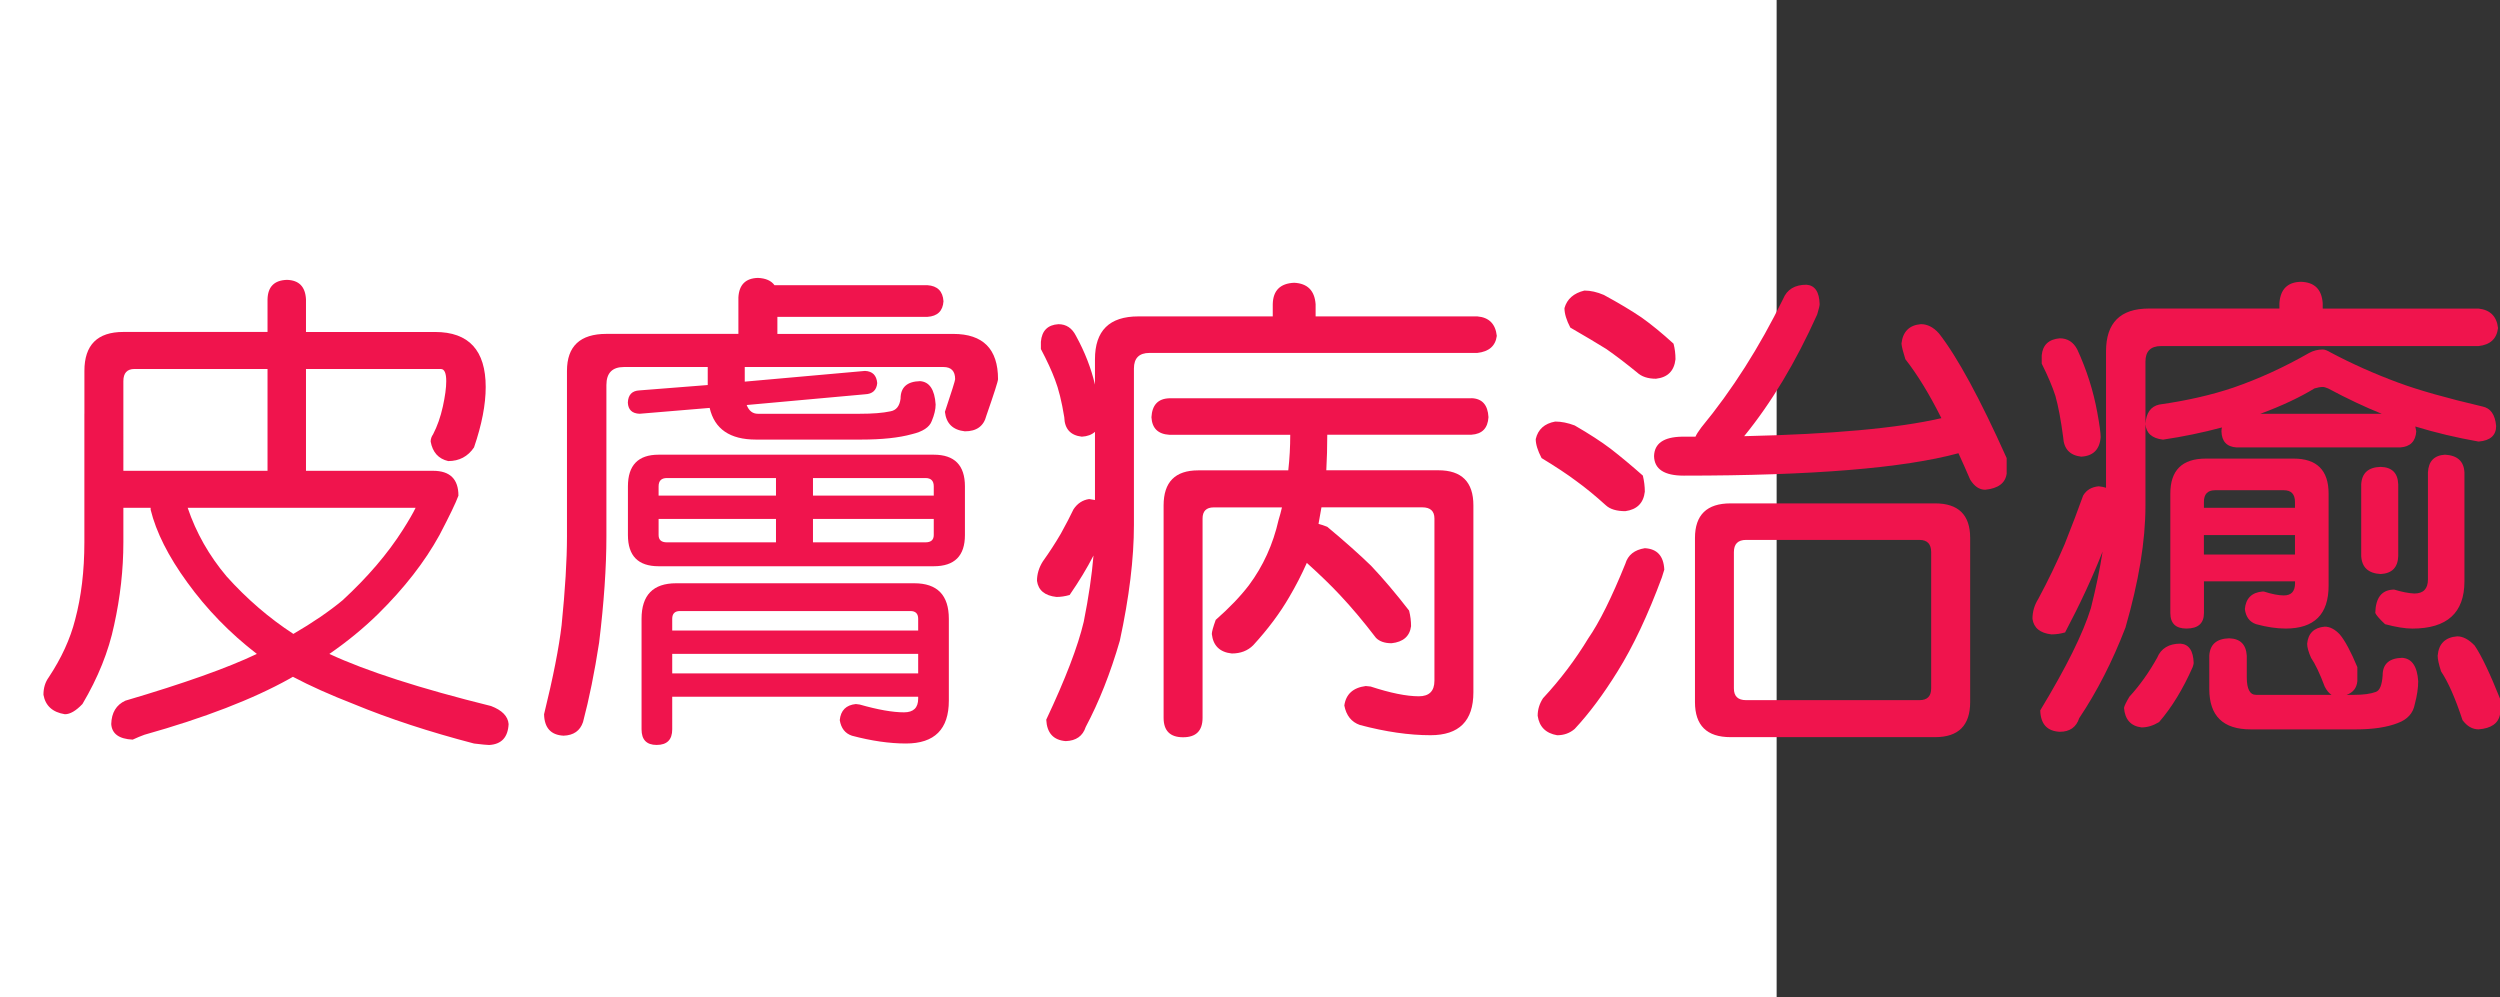
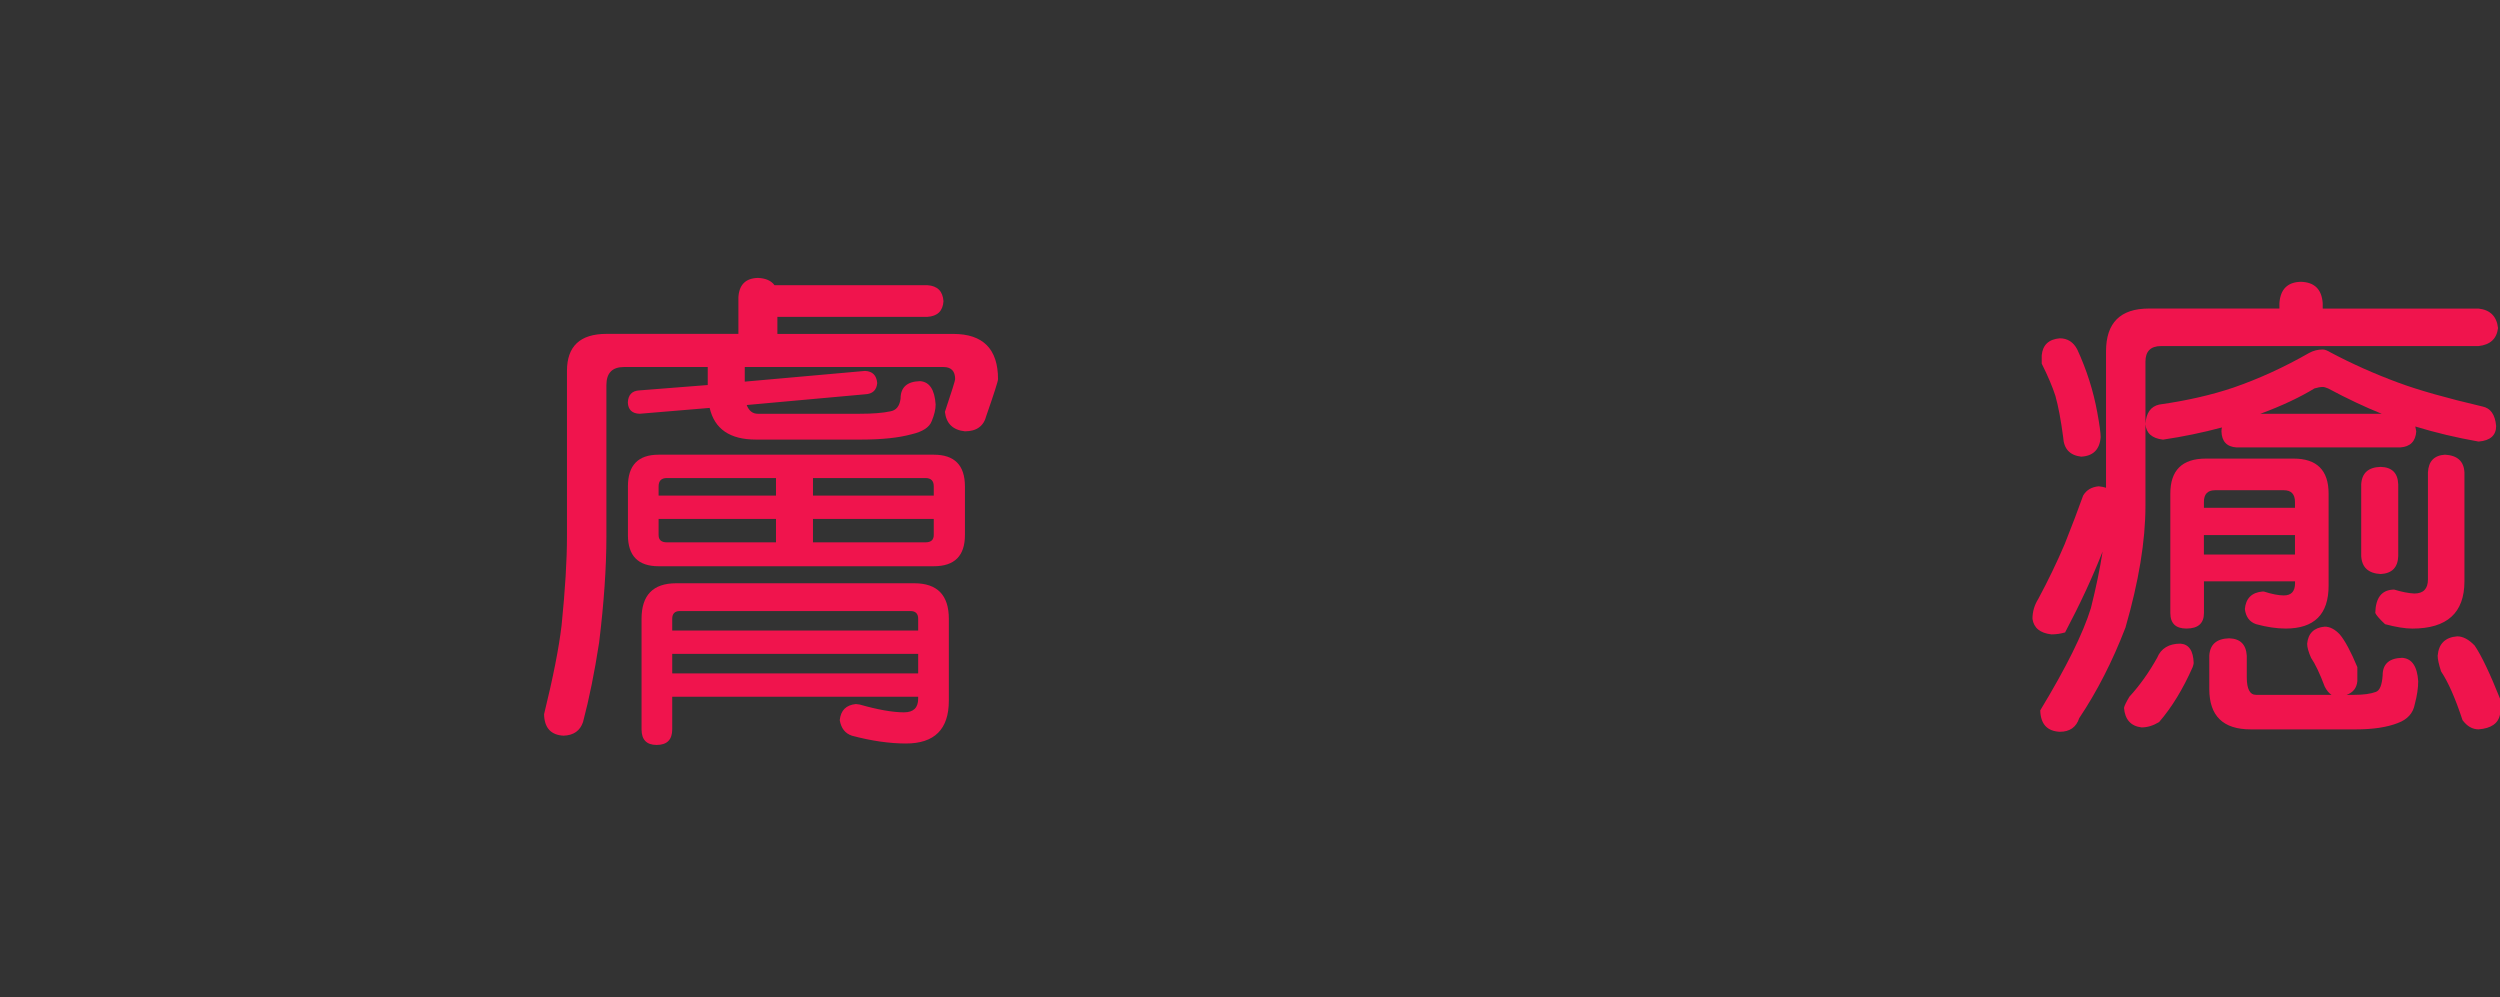
<svg xmlns="http://www.w3.org/2000/svg" xmlns:ns1="http://ns.adobe.com/AdobeIllustrator/10.0/" ns1:viewOrigin="0 32" ns1:rulerOrigin="0 0" ns1:pageBounds="0 32 320 0" width="80.208" height="32" viewBox="0 0 80.208 32" overflow="visible" enable-background="new 0 0 80.208 32" xml:space="preserve">
  <rect x="0" y="0" width="80.208" height="32" fill="#333333" stroke="none" />
  <g id="レイヤー_1" ns1:layer="yes" ns1:editable="no" ns1:dimmedPercent="50" ns1:rgbTrio="#4F008000FFFF">
-     <path ns1:knockout="Off" fill="#FFFFFF" d="M57,32H0V0h57V32z" />
-   </g>
+     </g>
  <g id="レイヤー_2" ns1:layer="yes" ns1:dimmedPercent="50" ns1:rgbTrio="#FFFF4F004F00">
    <g ns1:knockout="Off">
-       <path ns1:knockout="Off" fill="#F0144D" d="M2.708,13.275V11.9c0-0.833,0.417-1.25,1.25-1.25h4.625V9.604     c0.01-0.406,0.219-0.614,0.625-0.625c0.385,0.011,0.588,0.219,0.609,0.625v1.047h4.141c1.083,0,1.625,0.589,1.625,1.766     c0,0.563-0.125,1.208-0.375,1.938c-0.198,0.292-0.474,0.438-0.828,0.438c-0.313-0.073-0.5-0.281-0.563-0.625     c0-0.083,0.026-0.161,0.078-0.234c0.135-0.26,0.239-0.557,0.313-0.891c0.073-0.333,0.109-0.604,0.109-0.813     c0-0.26-0.058-0.391-0.172-0.391H9.817v3.266h4.078c0.542,0,0.813,0.266,0.813,0.797c-0.083,0.229-0.287,0.651-0.609,1.266     c-0.469,0.854-1.125,1.698-1.969,2.531c-0.469,0.459-0.99,0.886-1.563,1.281c1.188,0.553,2.917,1.109,5.188,1.672     c0.354,0.135,0.542,0.328,0.563,0.578c-0.021,0.427-0.229,0.65-0.625,0.672c-0.063,0-0.224-0.016-0.484-0.047     c-1.438-0.375-2.724-0.797-3.859-1.266c-0.75-0.292-1.401-0.583-1.953-0.875c-0.031,0.021-0.068,0.042-0.109,0.063     c-1.177,0.656-2.729,1.255-4.656,1.797c-0.115,0.041-0.24,0.094-0.375,0.156c-0.438-0.021-0.667-0.188-0.688-0.5     c0.01-0.365,0.161-0.615,0.453-0.75c1.875-0.552,3.281-1.052,4.219-1.5c-0.865-0.666-1.609-1.432-2.234-2.297     C5.4,17.849,5.01,17.072,4.833,16.354c0-0.021,0-0.042,0-0.063H3.958V17.4c0,0.875-0.099,1.761-0.297,2.656     c-0.177,0.844-0.516,1.688-1.016,2.531c-0.208,0.219-0.396,0.328-0.563,0.328c-0.396-0.063-0.625-0.271-0.688-0.625     c0-0.219,0.057-0.406,0.172-0.563c0.406-0.614,0.688-1.229,0.844-1.844c0.198-0.739,0.297-1.567,0.297-2.484V13.275z      M3.958,15.104h4.625v-3.266H4.317c-0.24,0-0.359,0.13-0.359,0.391V15.104z M6.021,16.291c0.271,0.803,0.688,1.537,1.25,2.203     c0.646,0.719,1.359,1.334,2.141,1.844c0.625-0.364,1.151-0.724,1.578-1.078c0.802-0.739,1.448-1.494,1.938-2.266     c0.198-0.313,0.333-0.547,0.406-0.703H6.021z" />
      <path ns1:knockout="Off" fill="#F0144D" d="M24.317,8.916c0.25,0.011,0.427,0.089,0.531,0.234h4.906     c0.323,0.021,0.495,0.193,0.516,0.516c-0.021,0.313-0.193,0.479-0.516,0.5h-4.813v0.547h5.641c0.958,0,1.438,0.484,1.438,1.453     c0,0.063-0.125,0.453-0.375,1.172c-0.083,0.333-0.313,0.5-0.688,0.5c-0.386-0.042-0.599-0.25-0.641-0.625     c0.219-0.656,0.328-1.005,0.328-1.047c0-0.26-0.125-0.391-0.375-0.391h-6.375v0.469l3.859-0.344     c0.239,0.011,0.37,0.141,0.391,0.391c-0.021,0.229-0.151,0.349-0.391,0.359l-3.797,0.344c0.073,0.188,0.192,0.281,0.359,0.281     h3.266c0.417,0,0.745-0.026,0.984-0.078c0.188-0.031,0.297-0.167,0.328-0.406c0-0.364,0.208-0.552,0.625-0.563     c0.302,0.021,0.469,0.271,0.5,0.75c0,0.156-0.042,0.333-0.125,0.531c-0.073,0.198-0.287,0.339-0.641,0.422     c-0.417,0.115-0.958,0.172-1.625,0.172h-3.375c-0.833,0-1.328-0.338-1.484-1.016l-2.25,0.188c-0.24-0.01-0.365-0.13-0.375-0.359     c0.01-0.25,0.135-0.38,0.375-0.391l2.188-0.172v-0.578h-2.688c-0.375,0-0.563,0.193-0.563,0.578v4.859     c0,0.99-0.078,2.125-0.234,3.406c-0.146,0.948-0.318,1.797-0.516,2.547c-0.094,0.281-0.302,0.427-0.625,0.438     c-0.406-0.021-0.615-0.25-0.625-0.688c0.292-1.188,0.479-2.141,0.563-2.859c0.114-1.135,0.172-2.083,0.172-2.844V11.9     c0-0.792,0.422-1.188,1.266-1.188h4.234V9.541C23.713,9.135,23.921,8.927,24.317,8.916z M21.13,14.588h8.828     c0.667,0,1,0.339,1,1.016v1.563c0,0.667-0.333,1-1,1H21.13c-0.656,0-0.984-0.333-0.984-1v-1.563     C20.146,14.927,20.474,14.588,21.13,14.588z M21.692,18.713h7.641c0.739,0,1.109,0.381,1.109,1.141v2.625     c0,0.916-0.458,1.375-1.375,1.375c-0.531,0-1.109-0.084-1.734-0.25c-0.219-0.073-0.349-0.24-0.391-0.5     c0.031-0.313,0.203-0.484,0.516-0.516c0.01,0,0.052,0.005,0.125,0.016c0.583,0.166,1.057,0.25,1.422,0.25     c0.302,0,0.453-0.146,0.453-0.438v-0.063h-7.891V23.4c0,0.333-0.167,0.5-0.5,0.5c-0.323,0-0.484-0.167-0.484-0.5v-3.547     C20.583,19.094,20.953,18.713,21.692,18.713z M21.13,15.9h3.766v-0.563h-3.5c-0.177,0-0.266,0.089-0.266,0.266V15.9z      M24.896,17.4v-0.75H21.13v0.516c0,0.156,0.088,0.234,0.266,0.234H24.896z M21.567,20.229h7.891v-0.375     c0-0.166-0.083-0.25-0.25-0.25h-7.391c-0.167,0-0.25,0.084-0.25,0.25V20.229z M21.567,21.604h7.891v-0.625h-7.891V21.604z      M26.083,15.338V15.9h3.875v-0.297c0-0.177-0.089-0.266-0.266-0.266H26.083z M29.692,17.4c0.177,0,0.266-0.078,0.266-0.234V16.65     h-3.875v0.75H29.692z" />
-       <path ns1:knockout="Off" fill="#F0144D" d="M41.521,9.072c0.427,0.021,0.656,0.25,0.688,0.688v0.391h5.188     c0.375,0.031,0.583,0.24,0.625,0.625c-0.042,0.323-0.25,0.505-0.625,0.547H36.88c-0.333,0-0.5,0.167-0.5,0.5v5.016     c0,1.084-0.151,2.323-0.453,3.719c-0.302,1.042-0.667,1.963-1.094,2.766c-0.094,0.291-0.308,0.442-0.641,0.453     c-0.396-0.031-0.604-0.261-0.625-0.688c0.614-1.302,1.016-2.349,1.203-3.141c0.156-0.781,0.26-1.489,0.313-2.125     c-0.208,0.406-0.464,0.828-0.766,1.266c-0.146,0.042-0.287,0.063-0.422,0.063c-0.375-0.041-0.583-0.213-0.625-0.516     c0-0.219,0.063-0.427,0.188-0.625c0.208-0.291,0.401-0.588,0.578-0.891c0.167-0.302,0.302-0.563,0.406-0.781     c0.125-0.188,0.292-0.297,0.5-0.328c0.073,0.011,0.135,0.021,0.188,0.031v-2.188c-0.104,0.094-0.245,0.146-0.422,0.156     c-0.365-0.042-0.552-0.25-0.563-0.625c-0.083-0.51-0.183-0.911-0.297-1.203c-0.104-0.281-0.255-0.609-0.453-0.984v-0.234     c0.031-0.354,0.219-0.542,0.563-0.563c0.25,0,0.438,0.125,0.563,0.375c0.281,0.511,0.484,1.031,0.609,1.563v-0.813     c0-0.917,0.463-1.375,1.391-1.375h4.313V9.76C40.843,9.322,41.072,9.093,41.521,9.072z M47.208,12.775     c0.344,0.011,0.526,0.214,0.547,0.609c-0.021,0.354-0.203,0.542-0.547,0.563h-4.625c0,0.396-0.011,0.776-0.031,1.141h3.594     c0.75,0,1.125,0.375,1.125,1.125v6c0,0.916-0.458,1.375-1.375,1.375c-0.688,0-1.443-0.109-2.266-0.328     c-0.271-0.094-0.438-0.303-0.5-0.625c0.052-0.365,0.281-0.572,0.688-0.625c0.021,0,0.073,0.006,0.156,0.016     c0.635,0.208,1.151,0.313,1.547,0.313c0.333,0,0.5-0.167,0.5-0.5v-5.203c0-0.239-0.13-0.359-0.391-0.359h-3.234     c-0.031,0.177-0.063,0.354-0.094,0.531c0.083,0.021,0.177,0.052,0.281,0.094c0.563,0.469,1.031,0.886,1.406,1.25     c0.385,0.406,0.792,0.886,1.219,1.438c0.042,0.167,0.063,0.334,0.063,0.5c-0.042,0.323-0.25,0.506-0.625,0.547     c-0.219,0-0.386-0.057-0.5-0.172c-0.406-0.531-0.792-0.989-1.156-1.375c-0.281-0.302-0.636-0.646-1.063-1.031     c-0.167,0.375-0.354,0.74-0.563,1.094c-0.302,0.521-0.688,1.037-1.156,1.547c-0.177,0.178-0.406,0.266-0.688,0.266     c-0.386-0.041-0.599-0.25-0.641-0.625c0-0.072,0.042-0.224,0.125-0.453c0.438-0.385,0.792-0.755,1.063-1.109     c0.458-0.614,0.776-1.313,0.953-2.094c0.042-0.135,0.078-0.271,0.109-0.406h-2.188c-0.24,0-0.359,0.12-0.359,0.359v6.391     c0,0.416-0.208,0.625-0.625,0.625c-0.417,0-0.625-0.209-0.625-0.625v-6.813c0-0.75,0.37-1.125,1.109-1.125h2.891     c0.042-0.375,0.063-0.755,0.063-1.141h-3.875c-0.365-0.021-0.558-0.208-0.578-0.563c0.021-0.396,0.213-0.599,0.578-0.609H47.208z     " />
-       <path ns1:knockout="Off" fill="#F0144D" d="M49.896,13.525c0.198,0,0.406,0.042,0.625,0.125c0.469,0.271,0.854,0.521,1.156,0.75     c0.323,0.25,0.667,0.537,1.031,0.859c0.042,0.177,0.063,0.349,0.063,0.516c-0.042,0.365-0.25,0.573-0.625,0.625     c-0.281,0-0.49-0.063-0.625-0.188c-0.333-0.302-0.651-0.563-0.953-0.781c-0.292-0.219-0.662-0.463-1.109-0.734     c-0.125-0.239-0.188-0.442-0.188-0.609C49.343,13.775,49.552,13.588,49.896,13.525z M52.771,17.588     c0.396,0.021,0.604,0.25,0.625,0.688c-0.021,0.063-0.047,0.146-0.078,0.25c-0.448,1.209-0.922,2.214-1.422,3.016     c-0.458,0.739-0.917,1.354-1.375,1.844c-0.156,0.135-0.344,0.203-0.563,0.203c-0.365-0.063-0.573-0.271-0.625-0.625     c0-0.198,0.057-0.386,0.172-0.563c0.552-0.594,1.036-1.234,1.453-1.922c0.354-0.51,0.75-1.307,1.188-2.391     C52.229,17.807,52.437,17.641,52.771,17.588z M50.833,9.322c0.198,0,0.406,0.047,0.625,0.141c0.479,0.261,0.88,0.5,1.203,0.719     c0.323,0.229,0.667,0.511,1.031,0.844c0.042,0.156,0.063,0.323,0.063,0.5c-0.042,0.375-0.25,0.583-0.625,0.625     c-0.261,0-0.464-0.067-0.609-0.203c-0.344-0.281-0.672-0.531-0.984-0.75c-0.302-0.188-0.688-0.417-1.156-0.688     c-0.125-0.239-0.188-0.448-0.188-0.625C50.275,9.593,50.489,9.406,50.833,9.322z M57.958,9.135     c0.271,0.021,0.411,0.229,0.422,0.625c0,0.042-0.026,0.151-0.078,0.328c-0.688,1.531-1.469,2.833-2.344,3.906     c2.823-0.063,4.932-0.255,6.328-0.578c-0.386-0.771-0.771-1.401-1.156-1.891c-0.073-0.229-0.115-0.396-0.125-0.5     c0.042-0.385,0.25-0.594,0.625-0.625c0.208,0,0.401,0.099,0.578,0.297c0.594,0.761,1.317,2.094,2.172,4v0.5     c-0.042,0.302-0.271,0.474-0.688,0.516c-0.188,0-0.349-0.109-0.484-0.328c-0.125-0.292-0.25-0.573-0.375-0.844     c-1.761,0.479-4.698,0.719-8.813,0.719c-0.625,0-0.943-0.208-0.953-0.625c0.01-0.406,0.307-0.614,0.891-0.625     c0.146,0,0.292,0,0.438,0c0.031-0.073,0.094-0.172,0.188-0.297c0.989-1.198,1.864-2.573,2.625-4.125     C57.333,9.286,57.583,9.135,57.958,9.135z M55.521,16.15h6.563c0.75,0,1.125,0.37,1.125,1.109v5.266     c0,0.75-0.375,1.125-1.125,1.125h-6.563c-0.761,0-1.141-0.375-1.141-1.125V17.26C54.38,16.521,54.76,16.15,55.521,16.15z      M61.583,22.463c0.25,0,0.375-0.125,0.375-0.375v-4.375c0-0.26-0.125-0.391-0.375-0.391h-5.563c-0.261,0-0.391,0.131-0.391,0.391     v4.375c0,0.25,0.13,0.375,0.391,0.375H61.583z" />
      <path ns1:knockout="Off" fill="#F0144D" d="M73.817,9.041c0.438,0.011,0.672,0.24,0.703,0.688V9.9h5     c0.375,0.042,0.583,0.25,0.625,0.625c-0.042,0.344-0.25,0.537-0.625,0.578H69.333c-0.333,0-0.5,0.167-0.5,0.5v4.625     c0,1.125-0.214,2.428-0.641,3.906c-0.417,1.084-0.912,2.052-1.484,2.906c-0.094,0.291-0.302,0.438-0.625,0.438     c-0.406-0.021-0.615-0.25-0.625-0.688c0.833-1.375,1.375-2.469,1.625-3.281c0.167-0.666,0.292-1.271,0.375-1.813     c-0.323,0.823-0.724,1.688-1.203,2.594c-0.146,0.042-0.292,0.063-0.438,0.063c-0.365-0.041-0.568-0.208-0.609-0.5     c0-0.229,0.063-0.442,0.188-0.641c0.313-0.583,0.594-1.166,0.844-1.75c0.239-0.604,0.438-1.125,0.594-1.563     c0.104-0.177,0.271-0.276,0.5-0.297c0.094,0.011,0.172,0.026,0.234,0.047v-4.375c0-0.917,0.458-1.375,1.375-1.375h4.188V9.729     C73.161,9.281,73.39,9.052,73.817,9.041z M66.083,10.854c0.25,0,0.438,0.12,0.563,0.359c0.302,0.656,0.516,1.328,0.641,2.016     c0.073,0.396,0.109,0.662,0.109,0.797c-0.031,0.396-0.24,0.604-0.625,0.625c-0.365-0.042-0.558-0.25-0.578-0.625     c-0.073-0.552-0.156-0.995-0.25-1.328c-0.094-0.292-0.24-0.635-0.438-1.031V11.4C65.536,11.067,65.729,10.885,66.083,10.854z      M69.958,20.65c0.271,0.021,0.411,0.229,0.422,0.625c0,0.021-0.011,0.063-0.031,0.125c-0.313,0.709-0.672,1.297-1.078,1.766     c-0.188,0.114-0.375,0.172-0.563,0.172c-0.344-0.042-0.531-0.25-0.563-0.625c0.01-0.063,0.067-0.183,0.172-0.359     c0.333-0.364,0.63-0.781,0.891-1.25C69.333,20.802,69.583,20.65,69.958,20.65z M74.521,11.213c0.063,0,0.146,0.031,0.25,0.094     c0.688,0.365,1.411,0.688,2.172,0.969c0.646,0.24,1.547,0.495,2.703,0.766c0.26,0.052,0.406,0.261,0.438,0.625     c0,0.302-0.188,0.469-0.563,0.5c-0.708-0.125-1.386-0.286-2.031-0.484c0.01,0.052,0.021,0.104,0.031,0.156     c-0.021,0.323-0.193,0.495-0.516,0.516h-5.25c-0.313-0.021-0.474-0.192-0.484-0.516c0-0.042,0.005-0.083,0.016-0.125     c-0.625,0.167-1.255,0.297-1.891,0.391c-0.354-0.042-0.542-0.208-0.563-0.5c0.021-0.354,0.167-0.563,0.438-0.625     c0.885-0.125,1.682-0.307,2.391-0.547c0.813-0.281,1.62-0.651,2.422-1.109C74.218,11.25,74.364,11.213,74.521,11.213z      M70.771,14.713h2.813c0.75,0,1.125,0.375,1.125,1.125v2.953c0,0.917-0.458,1.375-1.375,1.375c-0.292,0-0.609-0.047-0.953-0.141     c-0.208-0.072-0.328-0.234-0.359-0.484c0.031-0.344,0.219-0.531,0.563-0.563h0.047c0.26,0.084,0.474,0.125,0.641,0.125     c0.239,0,0.359-0.13,0.359-0.391V18.65h-2.922v1.016c0,0.334-0.188,0.5-0.563,0.5c-0.344,0-0.516-0.166-0.516-0.5v-3.828     C69.63,15.088,70.01,14.713,70.771,14.713z M70.708,16.291h2.922v-0.188c0-0.25-0.12-0.375-0.359-0.375h-2.203     c-0.24,0-0.359,0.125-0.359,0.375V16.291z M70.708,17.791h2.922v-0.625h-2.922V17.791z M71.521,20.479     c0.354,0.011,0.542,0.198,0.563,0.563v0.688c0,0.375,0.099,0.563,0.297,0.563h2.422c-0.083-0.053-0.156-0.141-0.219-0.266     c-0.156-0.416-0.302-0.724-0.438-0.922c-0.083-0.188-0.125-0.338-0.125-0.453c0.031-0.333,0.219-0.516,0.563-0.547     c0.167,0,0.328,0.084,0.484,0.25c0.167,0.198,0.354,0.547,0.563,1.047v0.453c-0.021,0.219-0.136,0.364-0.344,0.438h0.234     c0.302,0,0.536-0.031,0.703-0.094c0.125-0.041,0.198-0.219,0.219-0.531c0-0.364,0.208-0.552,0.625-0.563     c0.313,0.021,0.484,0.271,0.516,0.75c0,0.219-0.037,0.463-0.109,0.734c-0.052,0.291-0.234,0.494-0.547,0.609     c-0.344,0.135-0.792,0.203-1.344,0.203h-3.375c-0.886,0-1.328-0.433-1.328-1.297v-1.063C70.9,20.677,71.114,20.489,71.521,20.479     z M72.521,13.275h3.891c-0.542-0.219-1.115-0.489-1.719-0.813c-0.073-0.031-0.13-0.047-0.172-0.047     c-0.073,0-0.162,0.016-0.266,0.047C73.775,12.755,73.197,13.025,72.521,13.275z M76.38,14.979     c0.364,0.011,0.552,0.198,0.563,0.563v2.297c-0.011,0.365-0.198,0.558-0.563,0.578c-0.396-0.021-0.604-0.213-0.625-0.578v-2.297     C75.775,15.177,75.984,14.989,76.38,14.979z M78.442,14.588c0.396,0.021,0.604,0.208,0.625,0.563v3.5     c0,1.011-0.558,1.516-1.672,1.516c-0.229,0-0.521-0.047-0.875-0.141c-0.177-0.166-0.281-0.286-0.313-0.359     c0.01-0.479,0.198-0.729,0.563-0.75c0.01,0,0.026,0,0.047,0c0.239,0.073,0.453,0.115,0.641,0.125c0.292,0,0.438-0.15,0.438-0.453     V15.15C77.916,14.796,78.099,14.609,78.442,14.588z M78.833,20.416c0.188,0,0.375,0.1,0.563,0.297     c0.219,0.323,0.489,0.891,0.813,1.703v0.5c-0.052,0.291-0.281,0.453-0.688,0.484c-0.198,0-0.37-0.1-0.516-0.297     c-0.229-0.698-0.458-1.219-0.688-1.563c-0.073-0.229-0.109-0.396-0.109-0.5C78.239,20.656,78.447,20.447,78.833,20.416z" />
    </g>
  </g>
</svg>